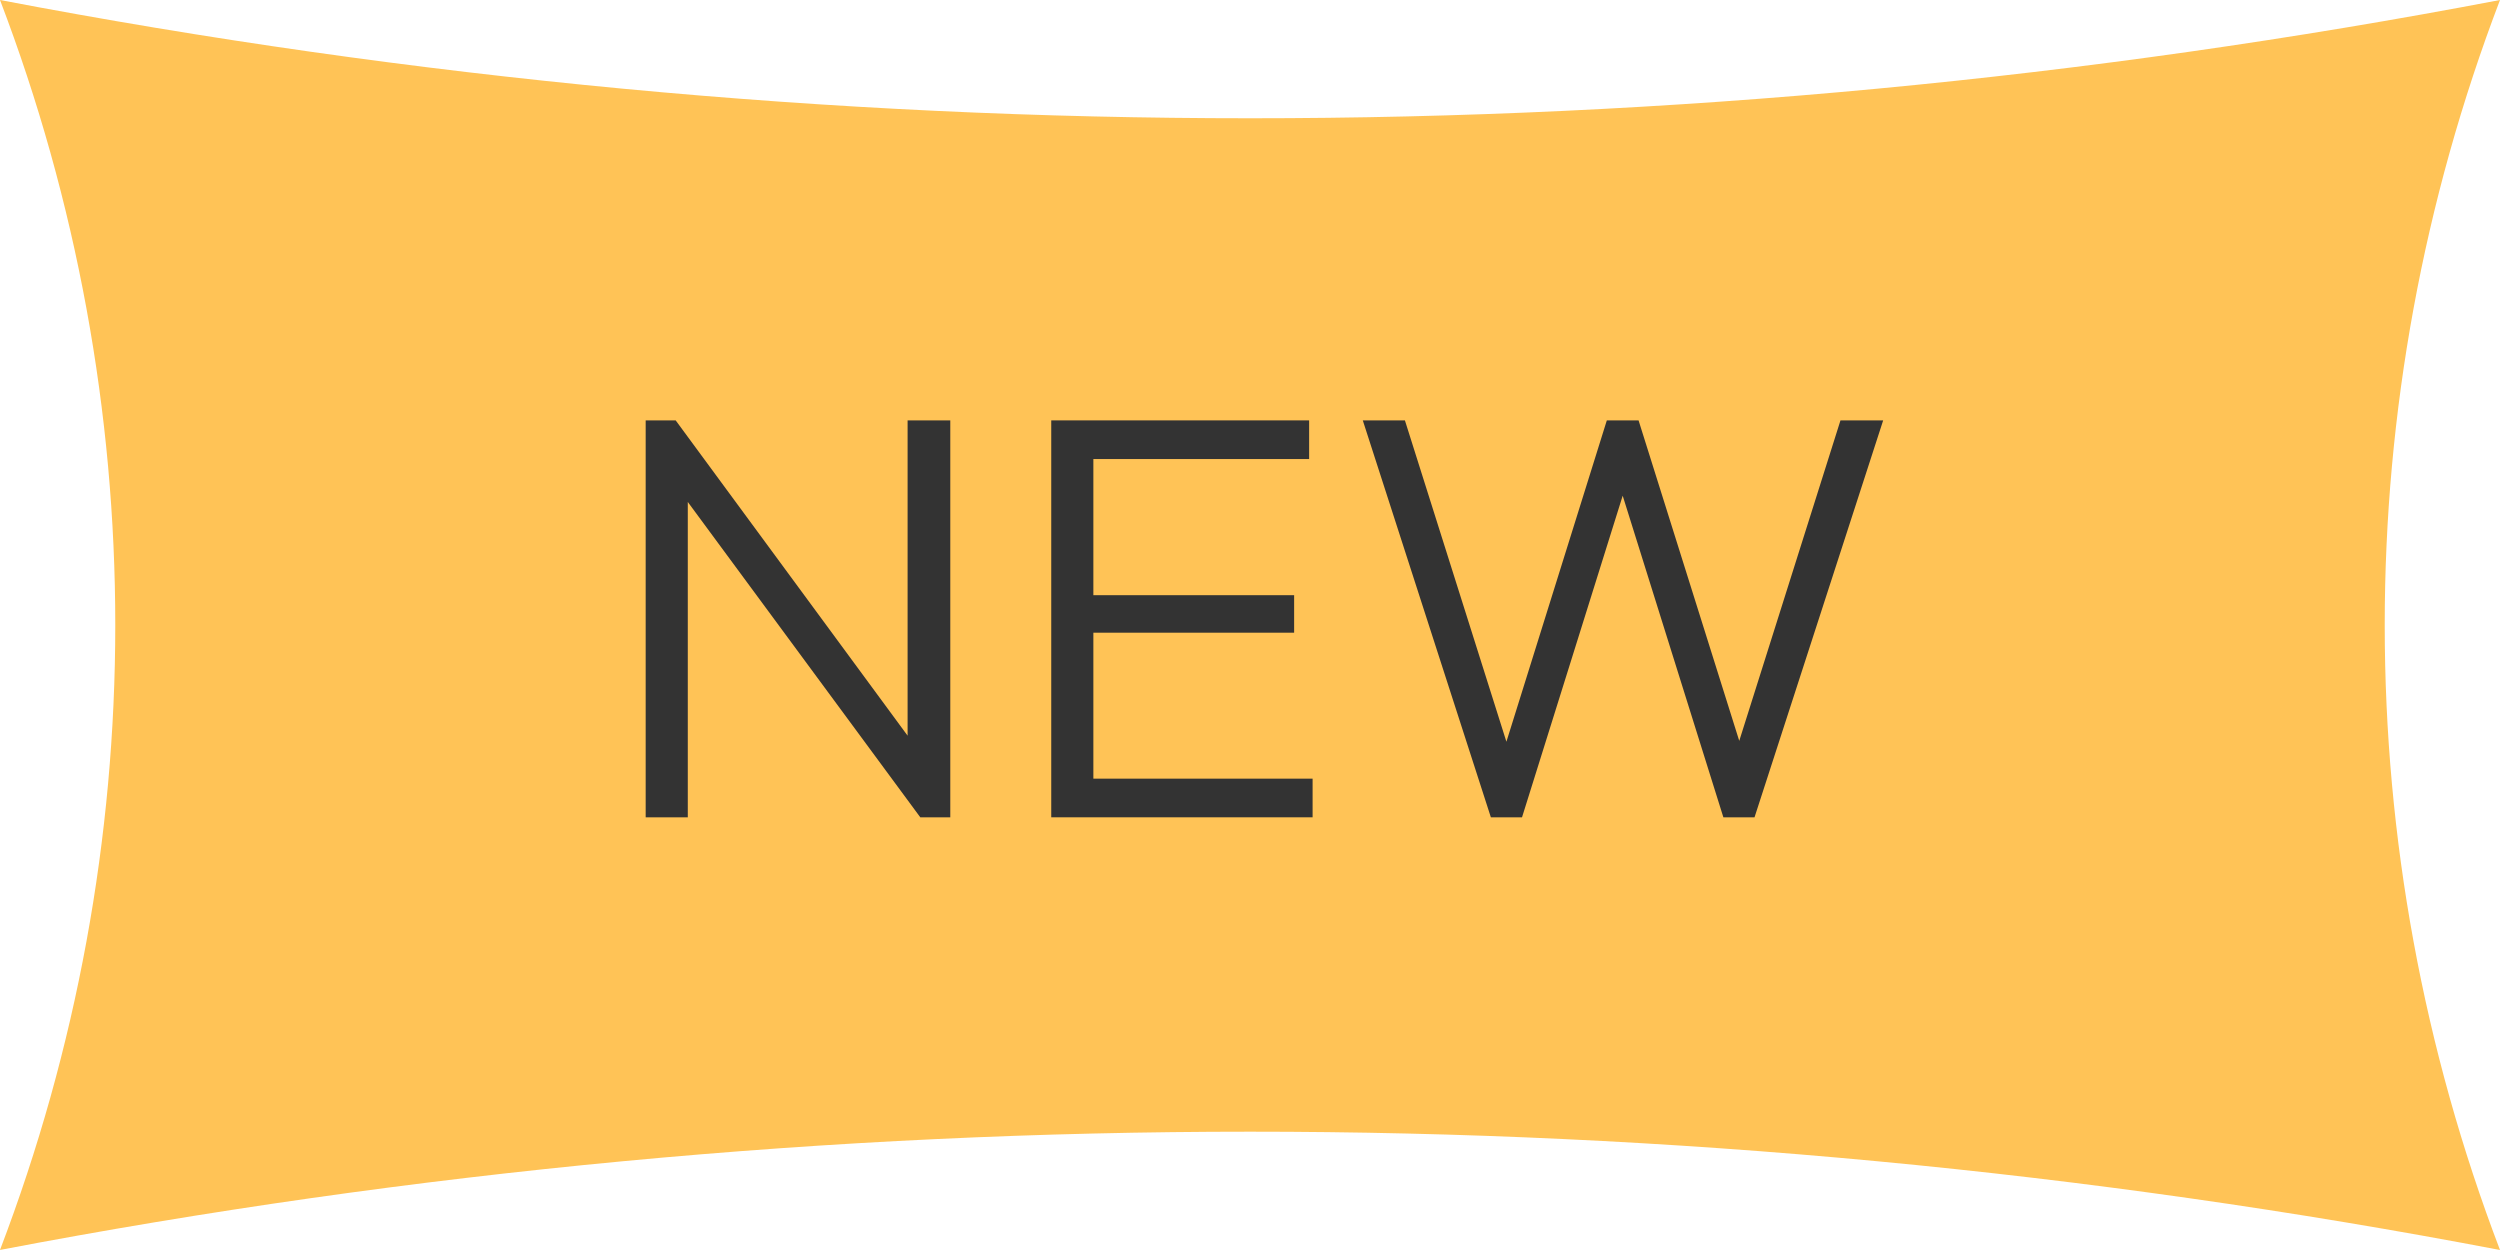
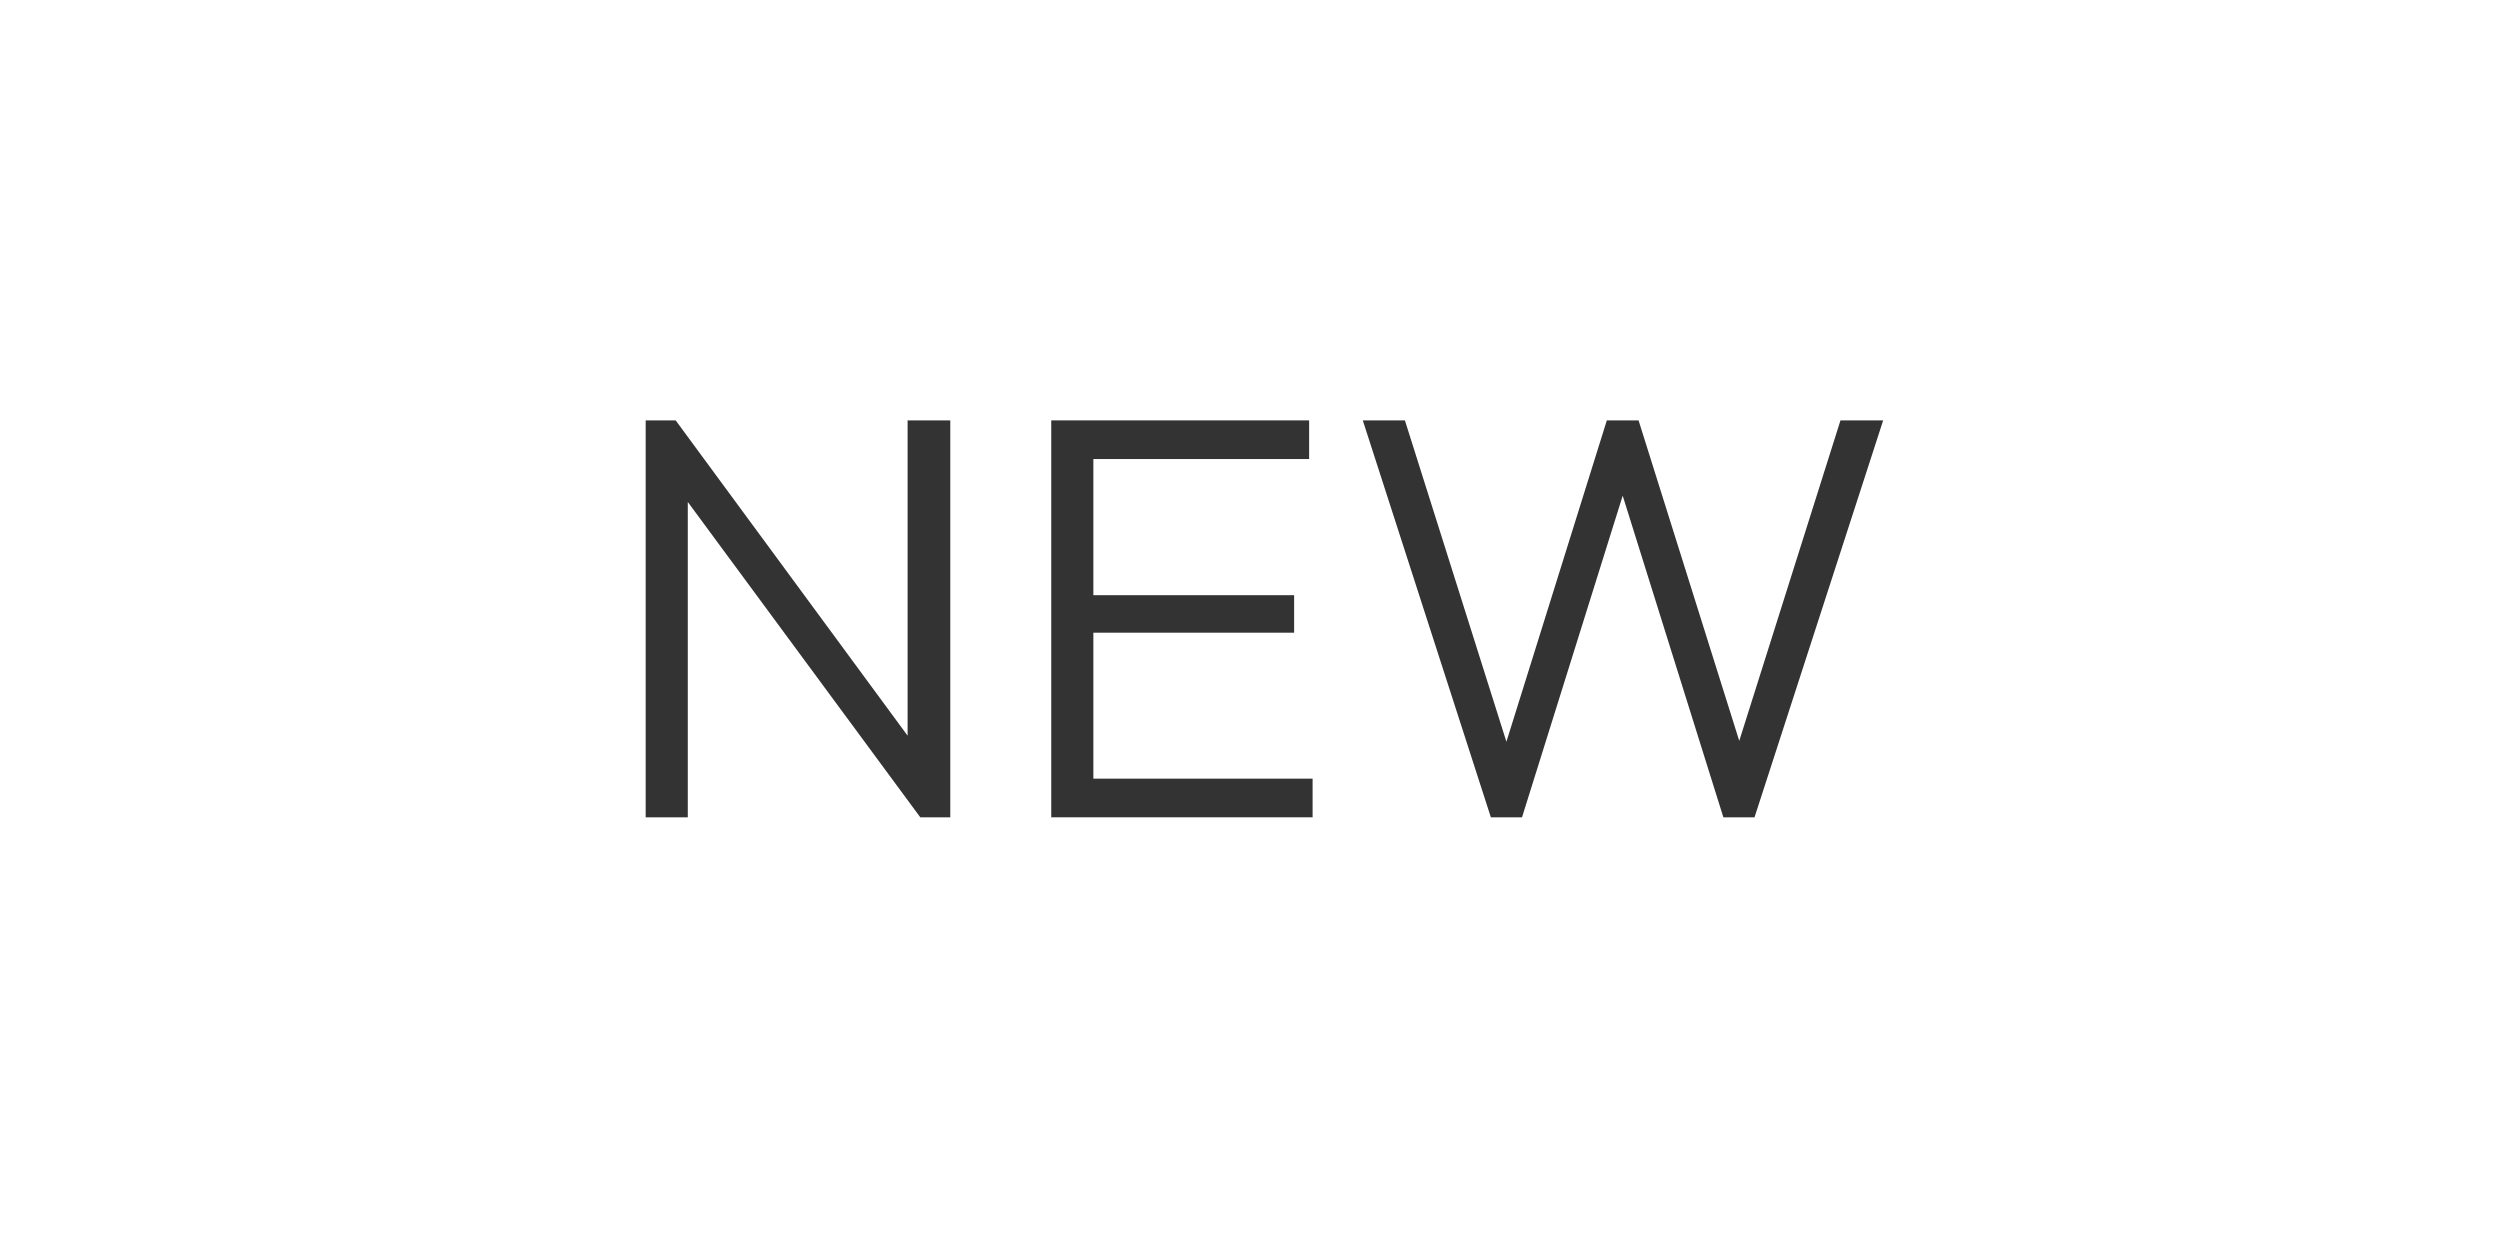
<svg xmlns="http://www.w3.org/2000/svg" width="52px" height="26px" viewBox="0 0 52 26" version="1.1">
  <title>lable/new</title>
  <g id="lable/new" stroke="none" stroke-width="1" fill="none" fill-rule="evenodd">
-     <path d="M52,0 C43.411,1.64 34.706,2.46 26.001,2.46 C17.295,2.46 8.589,1.64 0,0 C3.197,8.371 3.197,17.628 0,25.999 L0,25.999 C8.589,24.358 17.294,23.539 26.001,23.539 C34.708,23.539 43.411,24.358 52,26 L52,26 C48.803,17.628 48.803,8.372 52,0 Z" id="路径" fill="#FFC356" fill-rule="nonzero" />
    <g id="NEW" transform="translate(13.43, 8.744)" fill="#333333" fill-rule="nonzero">
      <path d="M0,8.256 L0,0 L0.624,0 L0.876,1.044 L0.876,8.256 L0,8.256 Z M5.712,8.256 L0.492,1.176 L0.624,0 L5.832,7.08 L5.712,8.256 Z M5.712,8.256 L5.448,7.26 L5.448,0 L6.336,0 L6.336,8.256 L5.712,8.256 Z" id="形状" />
      <path d="M8.436,8.256 L8.436,0 L9.312,0 L9.312,8.256 L8.436,8.256 Z M9.012,8.256 L9.012,7.452 L13.872,7.452 L13.872,8.256 L9.012,8.256 Z M9.012,4.416 L9.012,3.636 L13.488,3.636 L13.488,4.416 L9.012,4.416 Z M9.012,0.804 L9.012,0 L13.8,0 L13.8,0.804 L9.012,0.804 Z" id="形状" />
      <polygon id="路径" points="17.58 8.256 14.916 0 15.792 0 18.036 7.104 17.772 7.104 19.992 0 20.652 0 22.884 7.104 22.608 7.104 24.852 0 25.74 0 23.064 8.256 22.416 8.256 20.196 1.164 20.448 1.164 18.228 8.256" />
    </g>
  </g>
</svg>